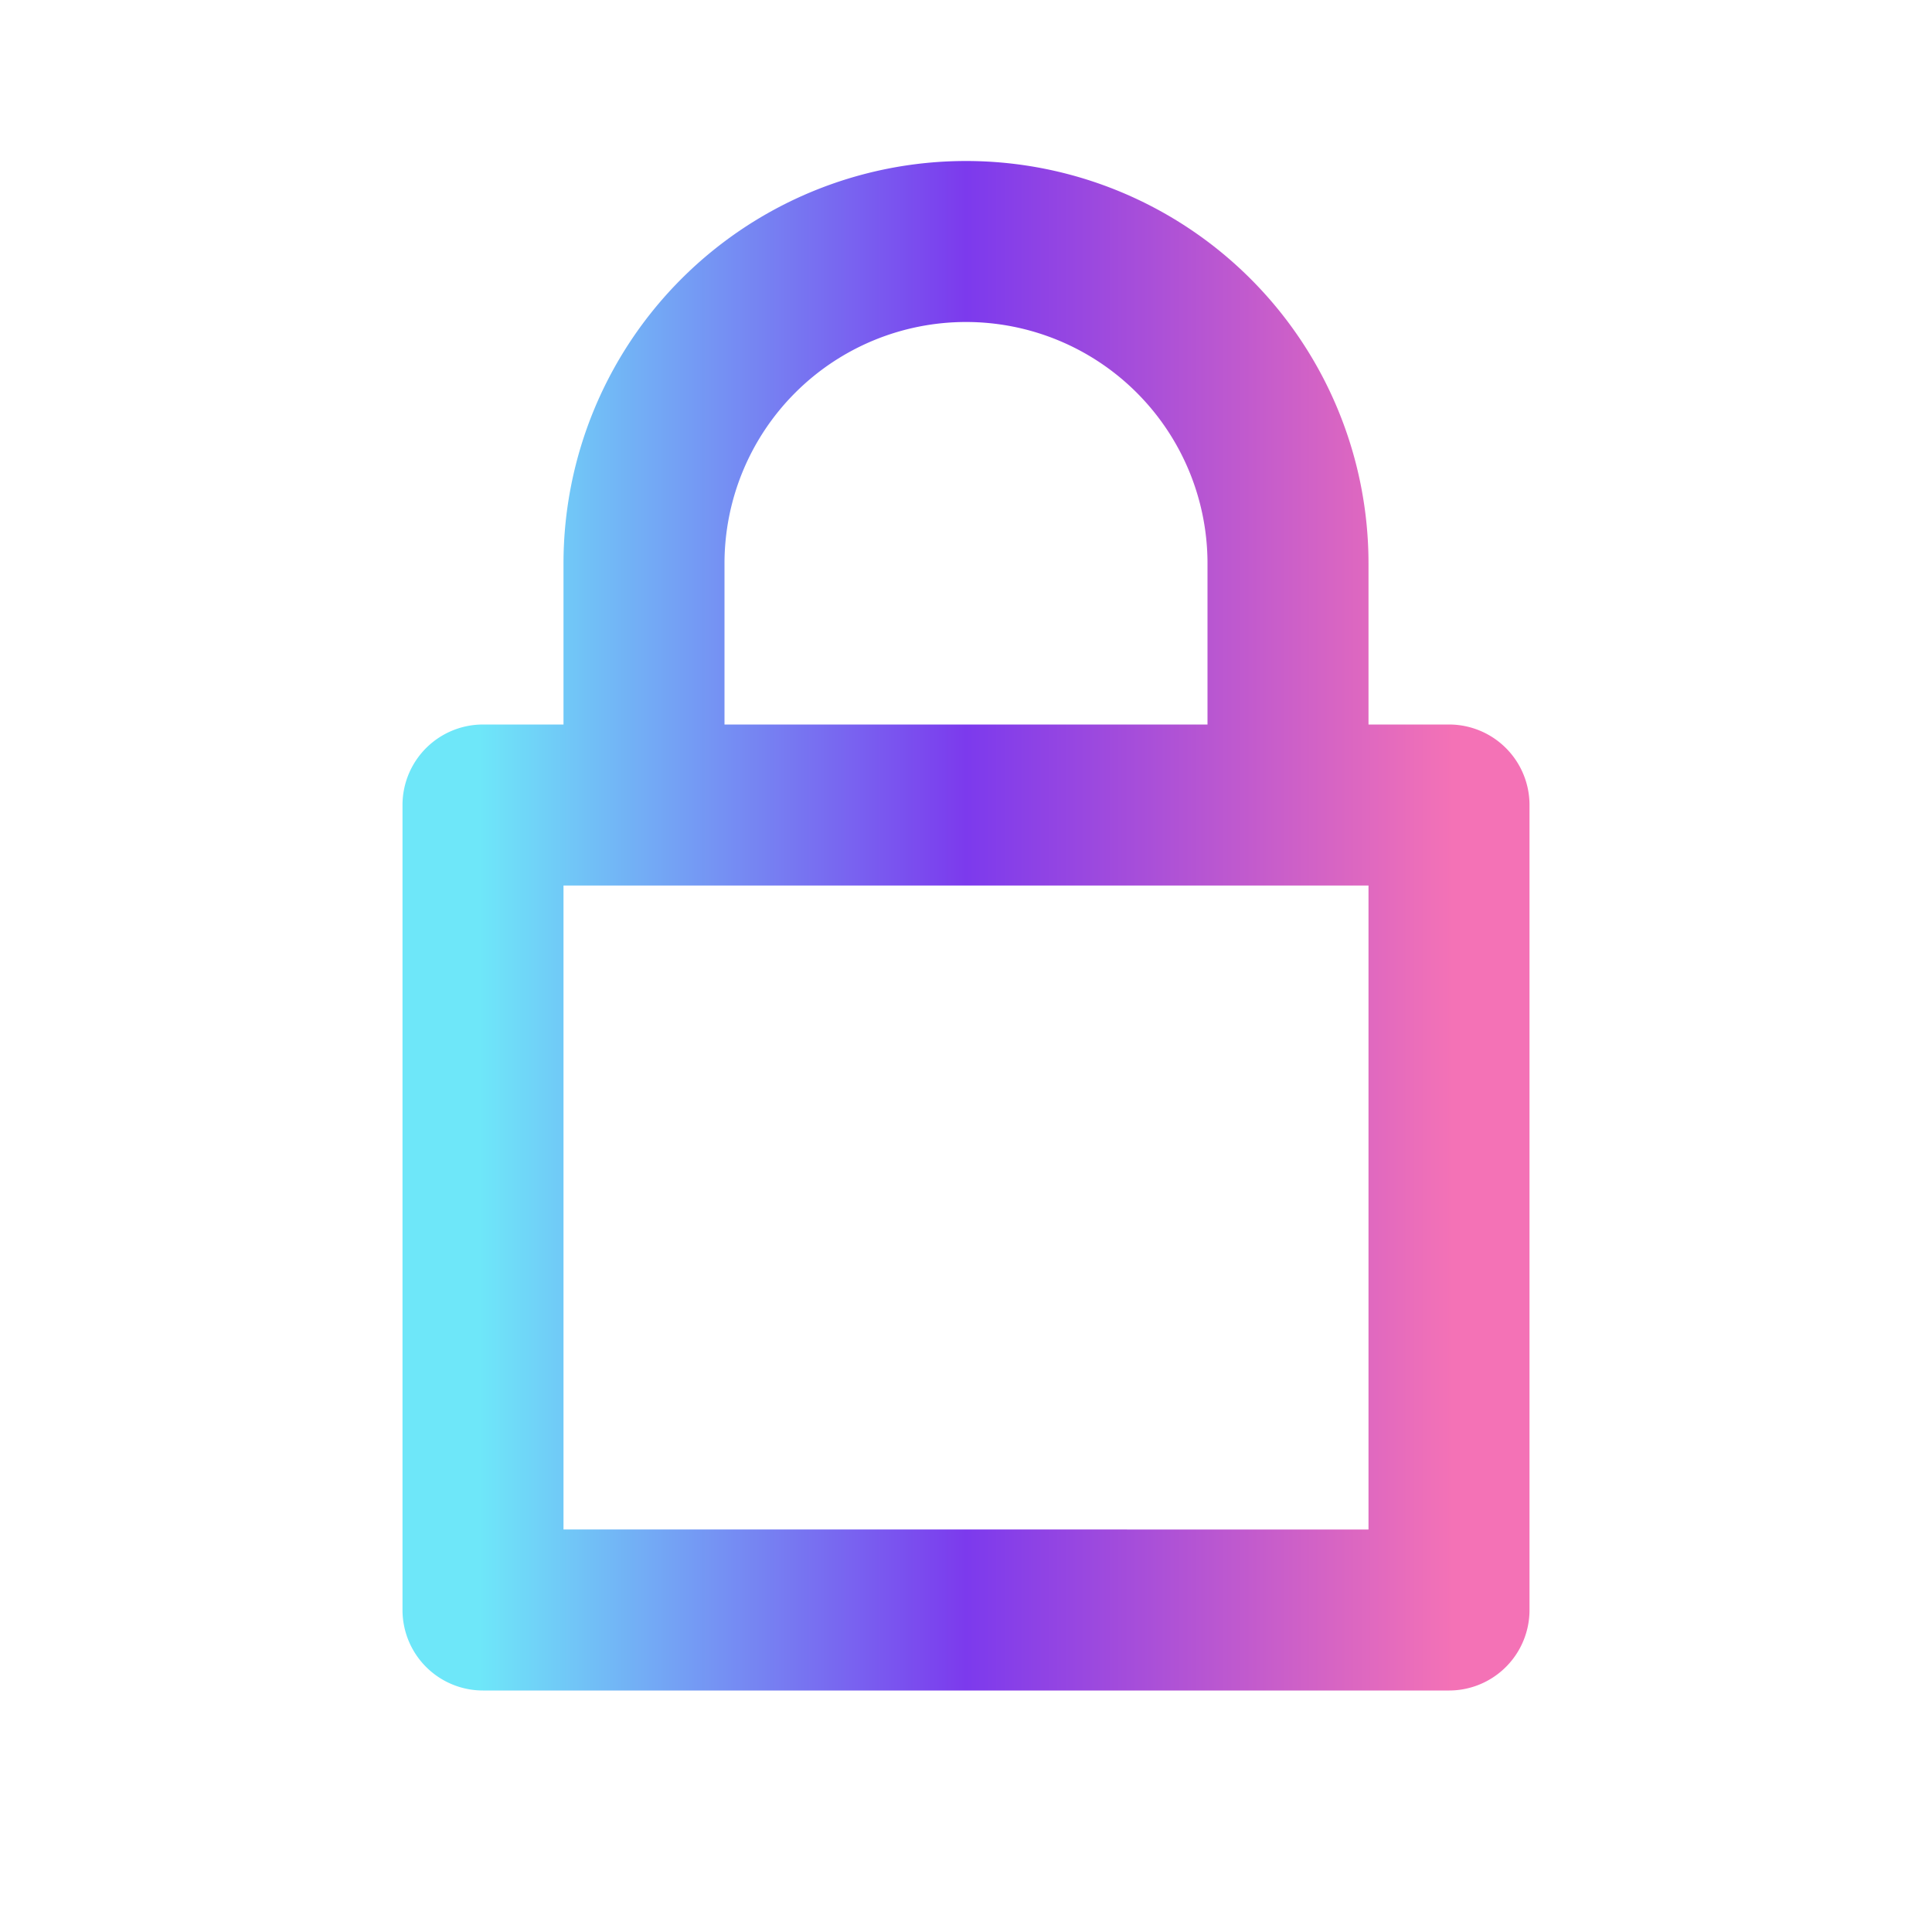
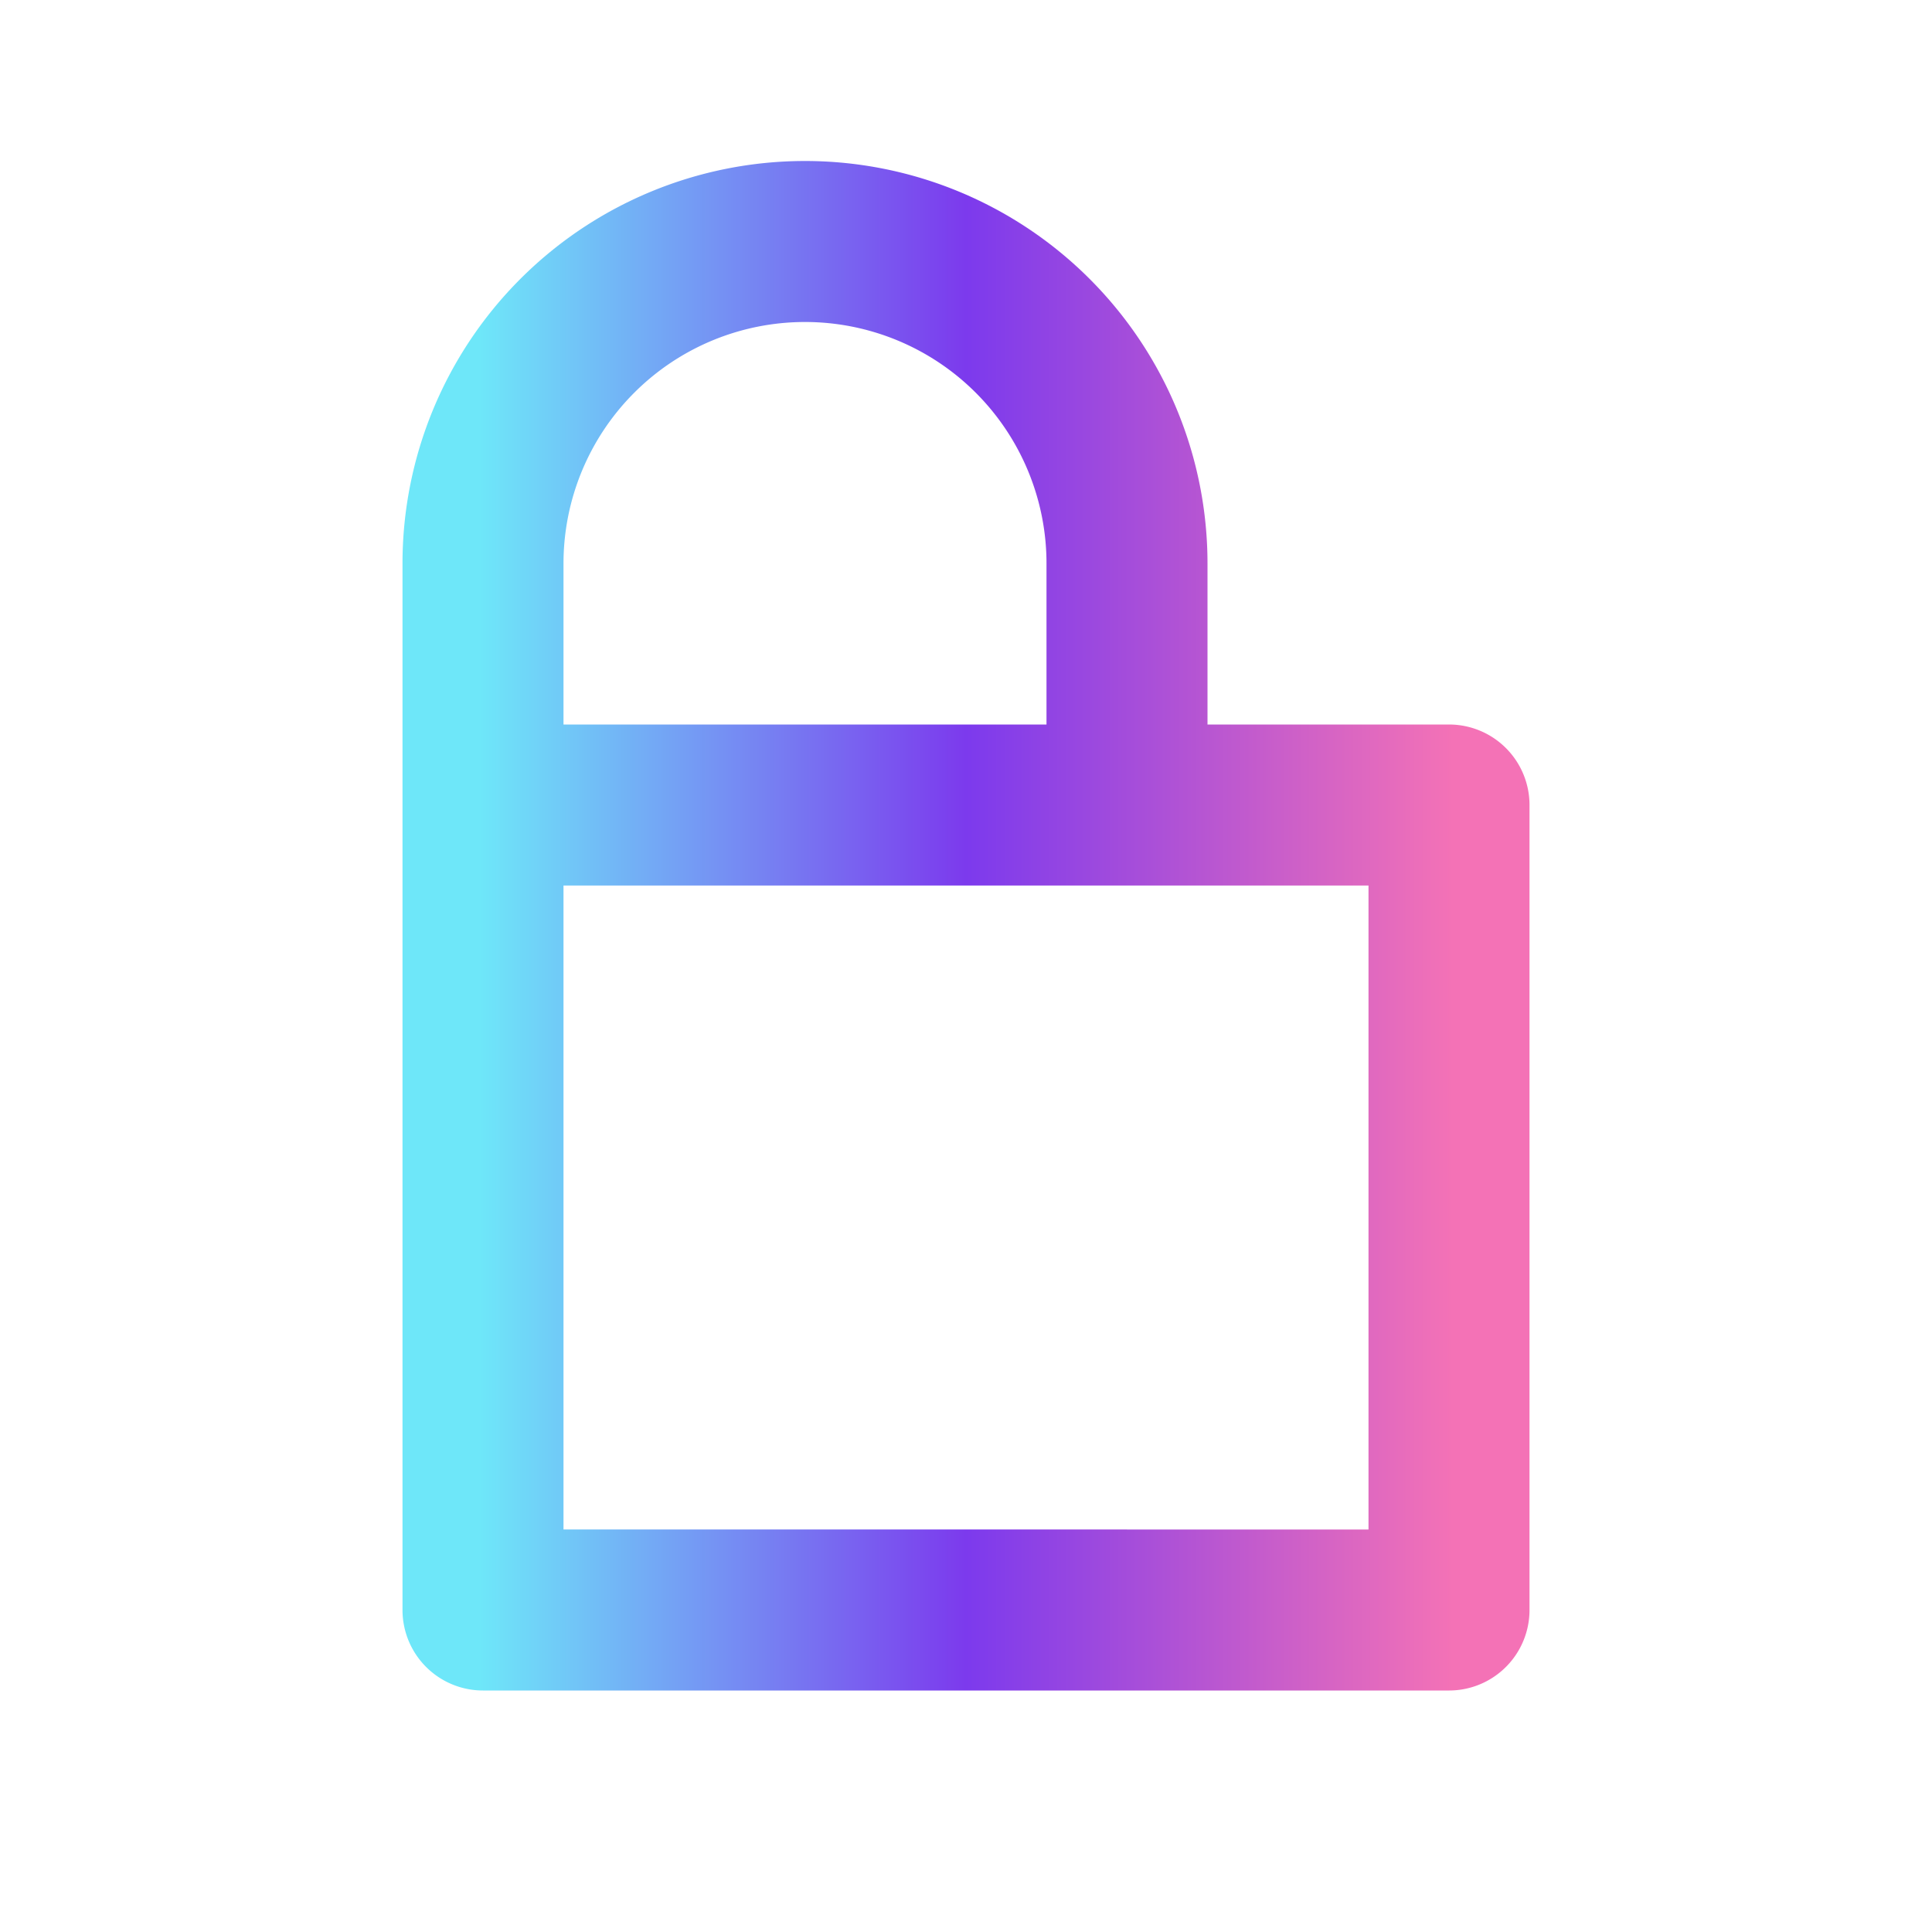
<svg xmlns="http://www.w3.org/2000/svg" viewBox="0 0 24 24" stroke="url(#gA)" fill="none" stroke-width="2" stroke-linecap="round" stroke-linejoin="round">
  <defs>
    <linearGradient id="gA" x1="0" x2="1">
      <stop offset="0%" stop-color="#6EE7F9" />
      <stop offset="50%" stop-color="#7C3AED" />
      <stop offset="100%" stop-color="#F472B6" />
    </linearGradient>
    <filter id="softShadow" x="-30%" y="-30%" width="160%" height="160%">
      <feDropShadow dx="0" dy="6" stdDeviation="6" flood-color="rgba(0,0,0,0.35)" />
    </filter>
  </defs>
  <g filter="url(#softShadow)">
-     <path d="M6 10h12v10H6z M8 10V7a4 4 0 018 0v3" />
+     <path d="M6 10h12v10H6z V7a4 4 0 018 0v3" />
  </g>
</svg>